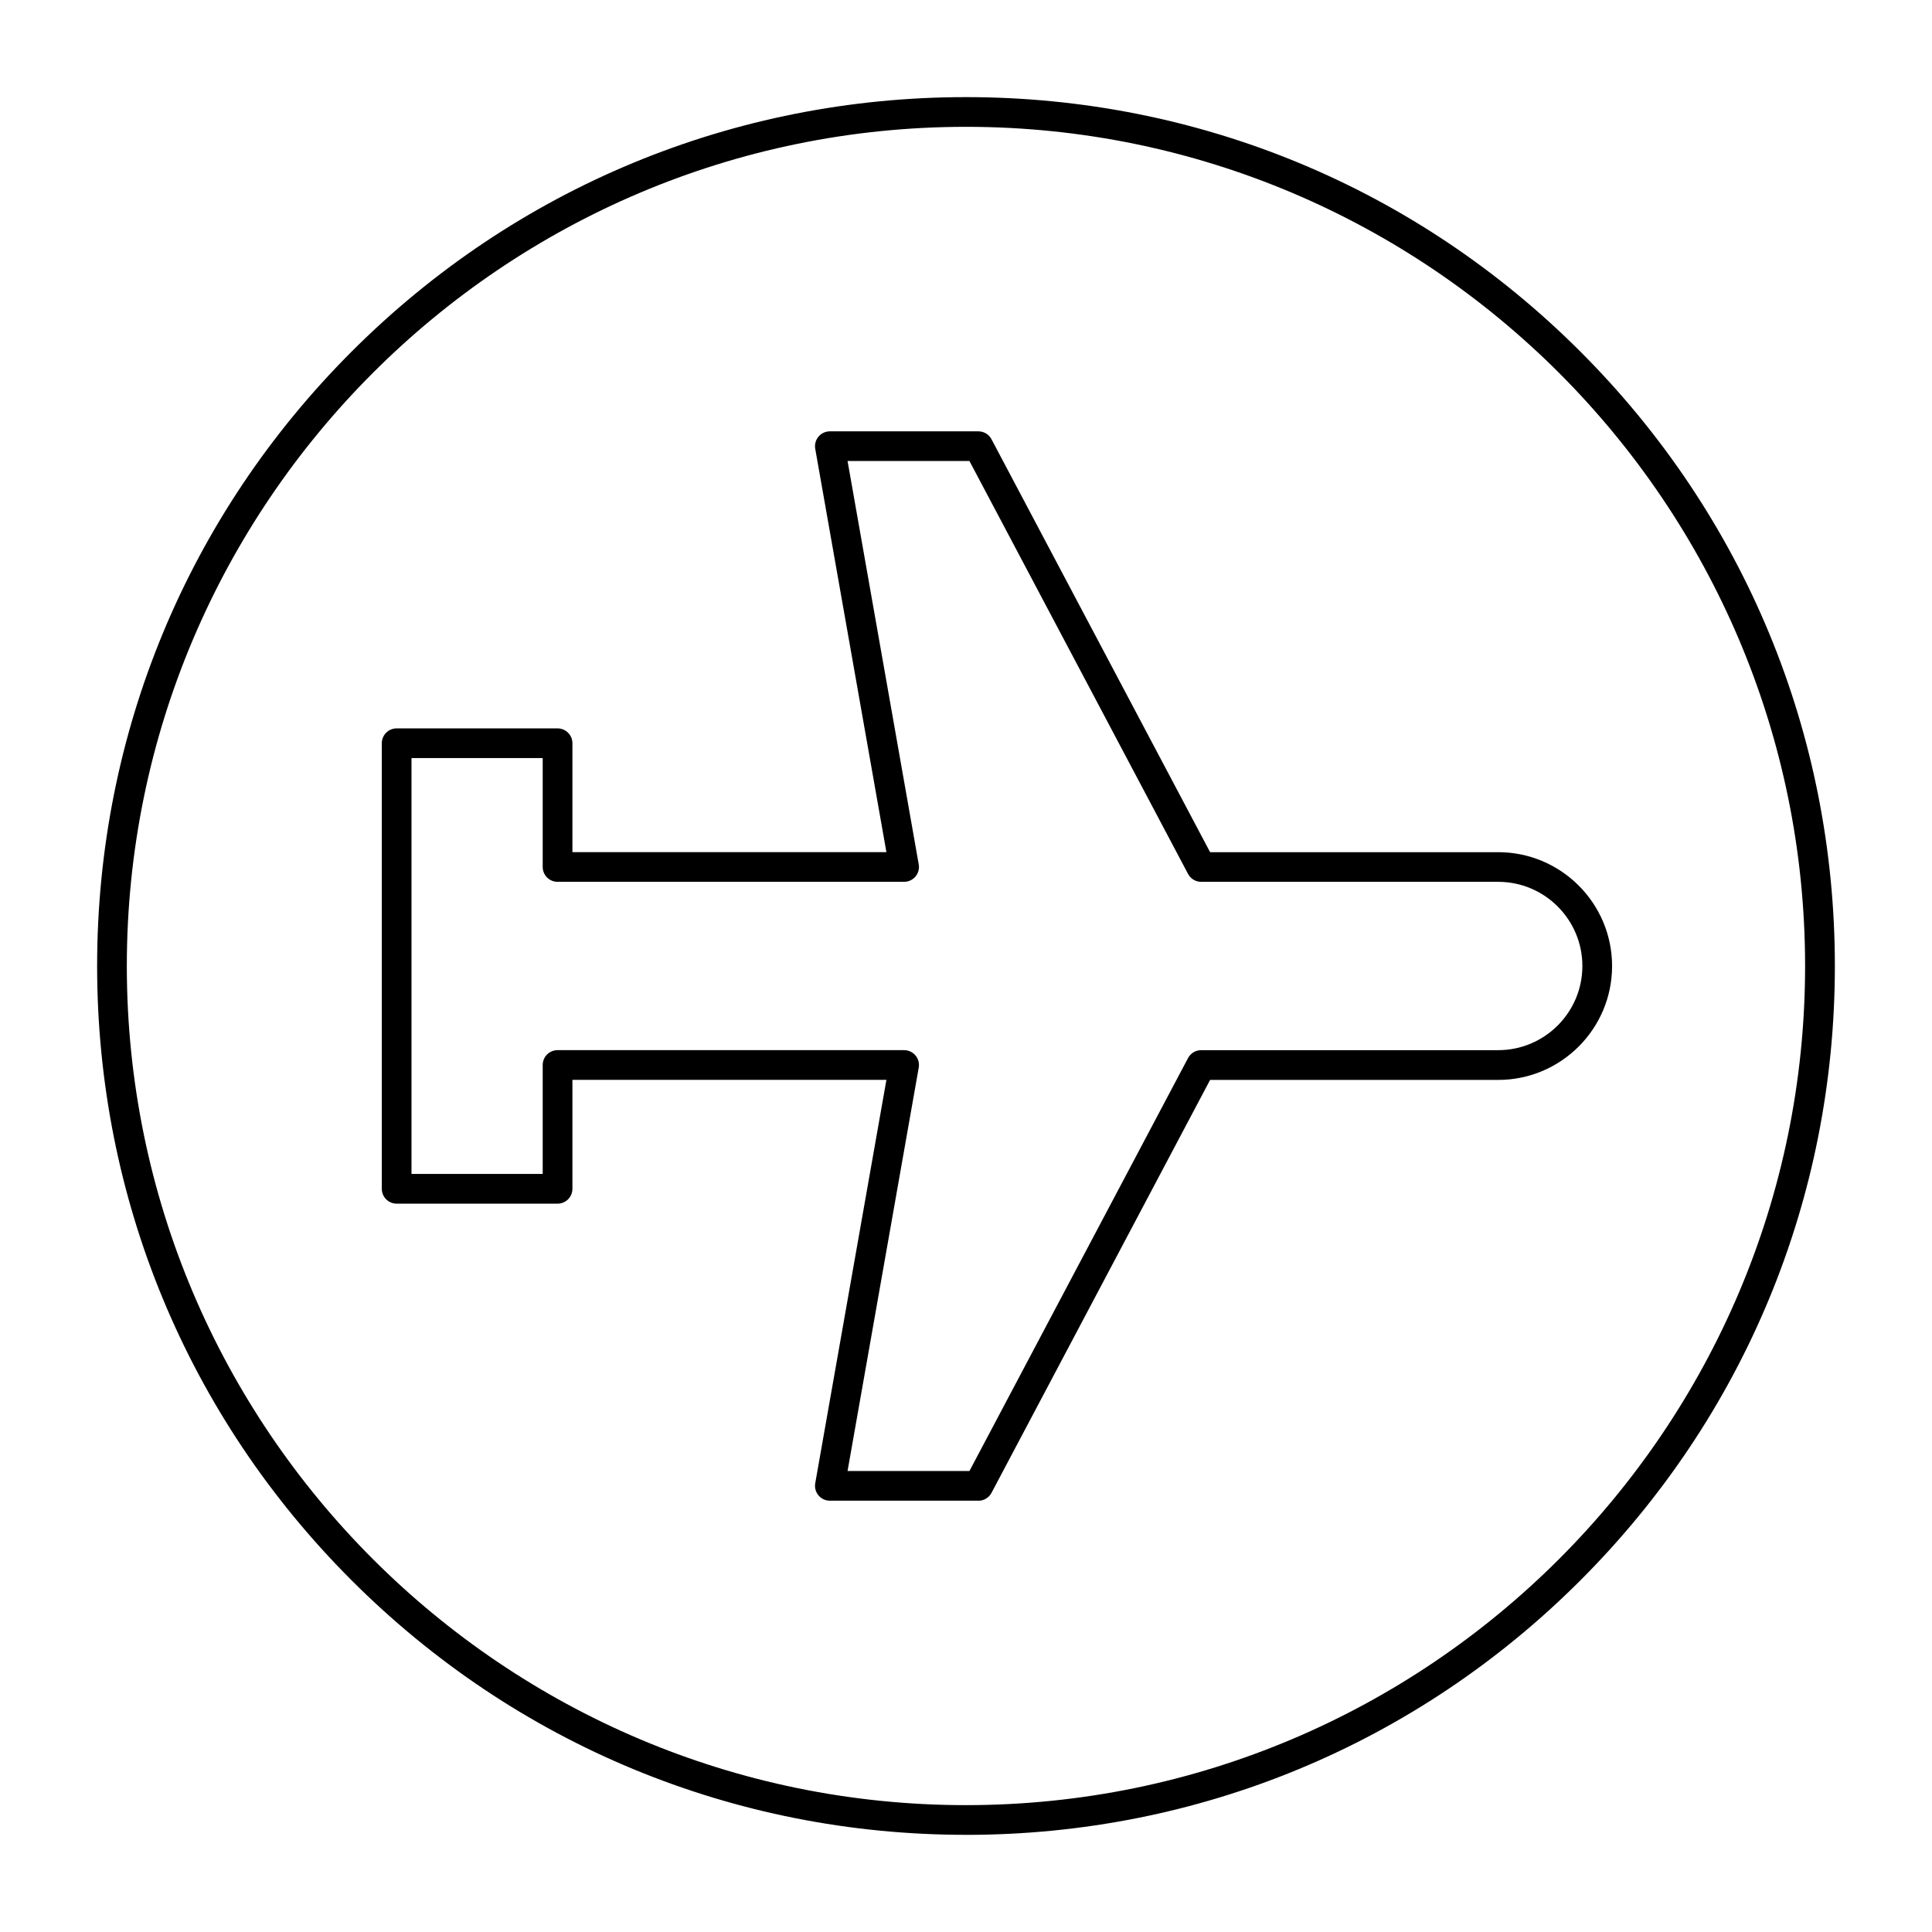
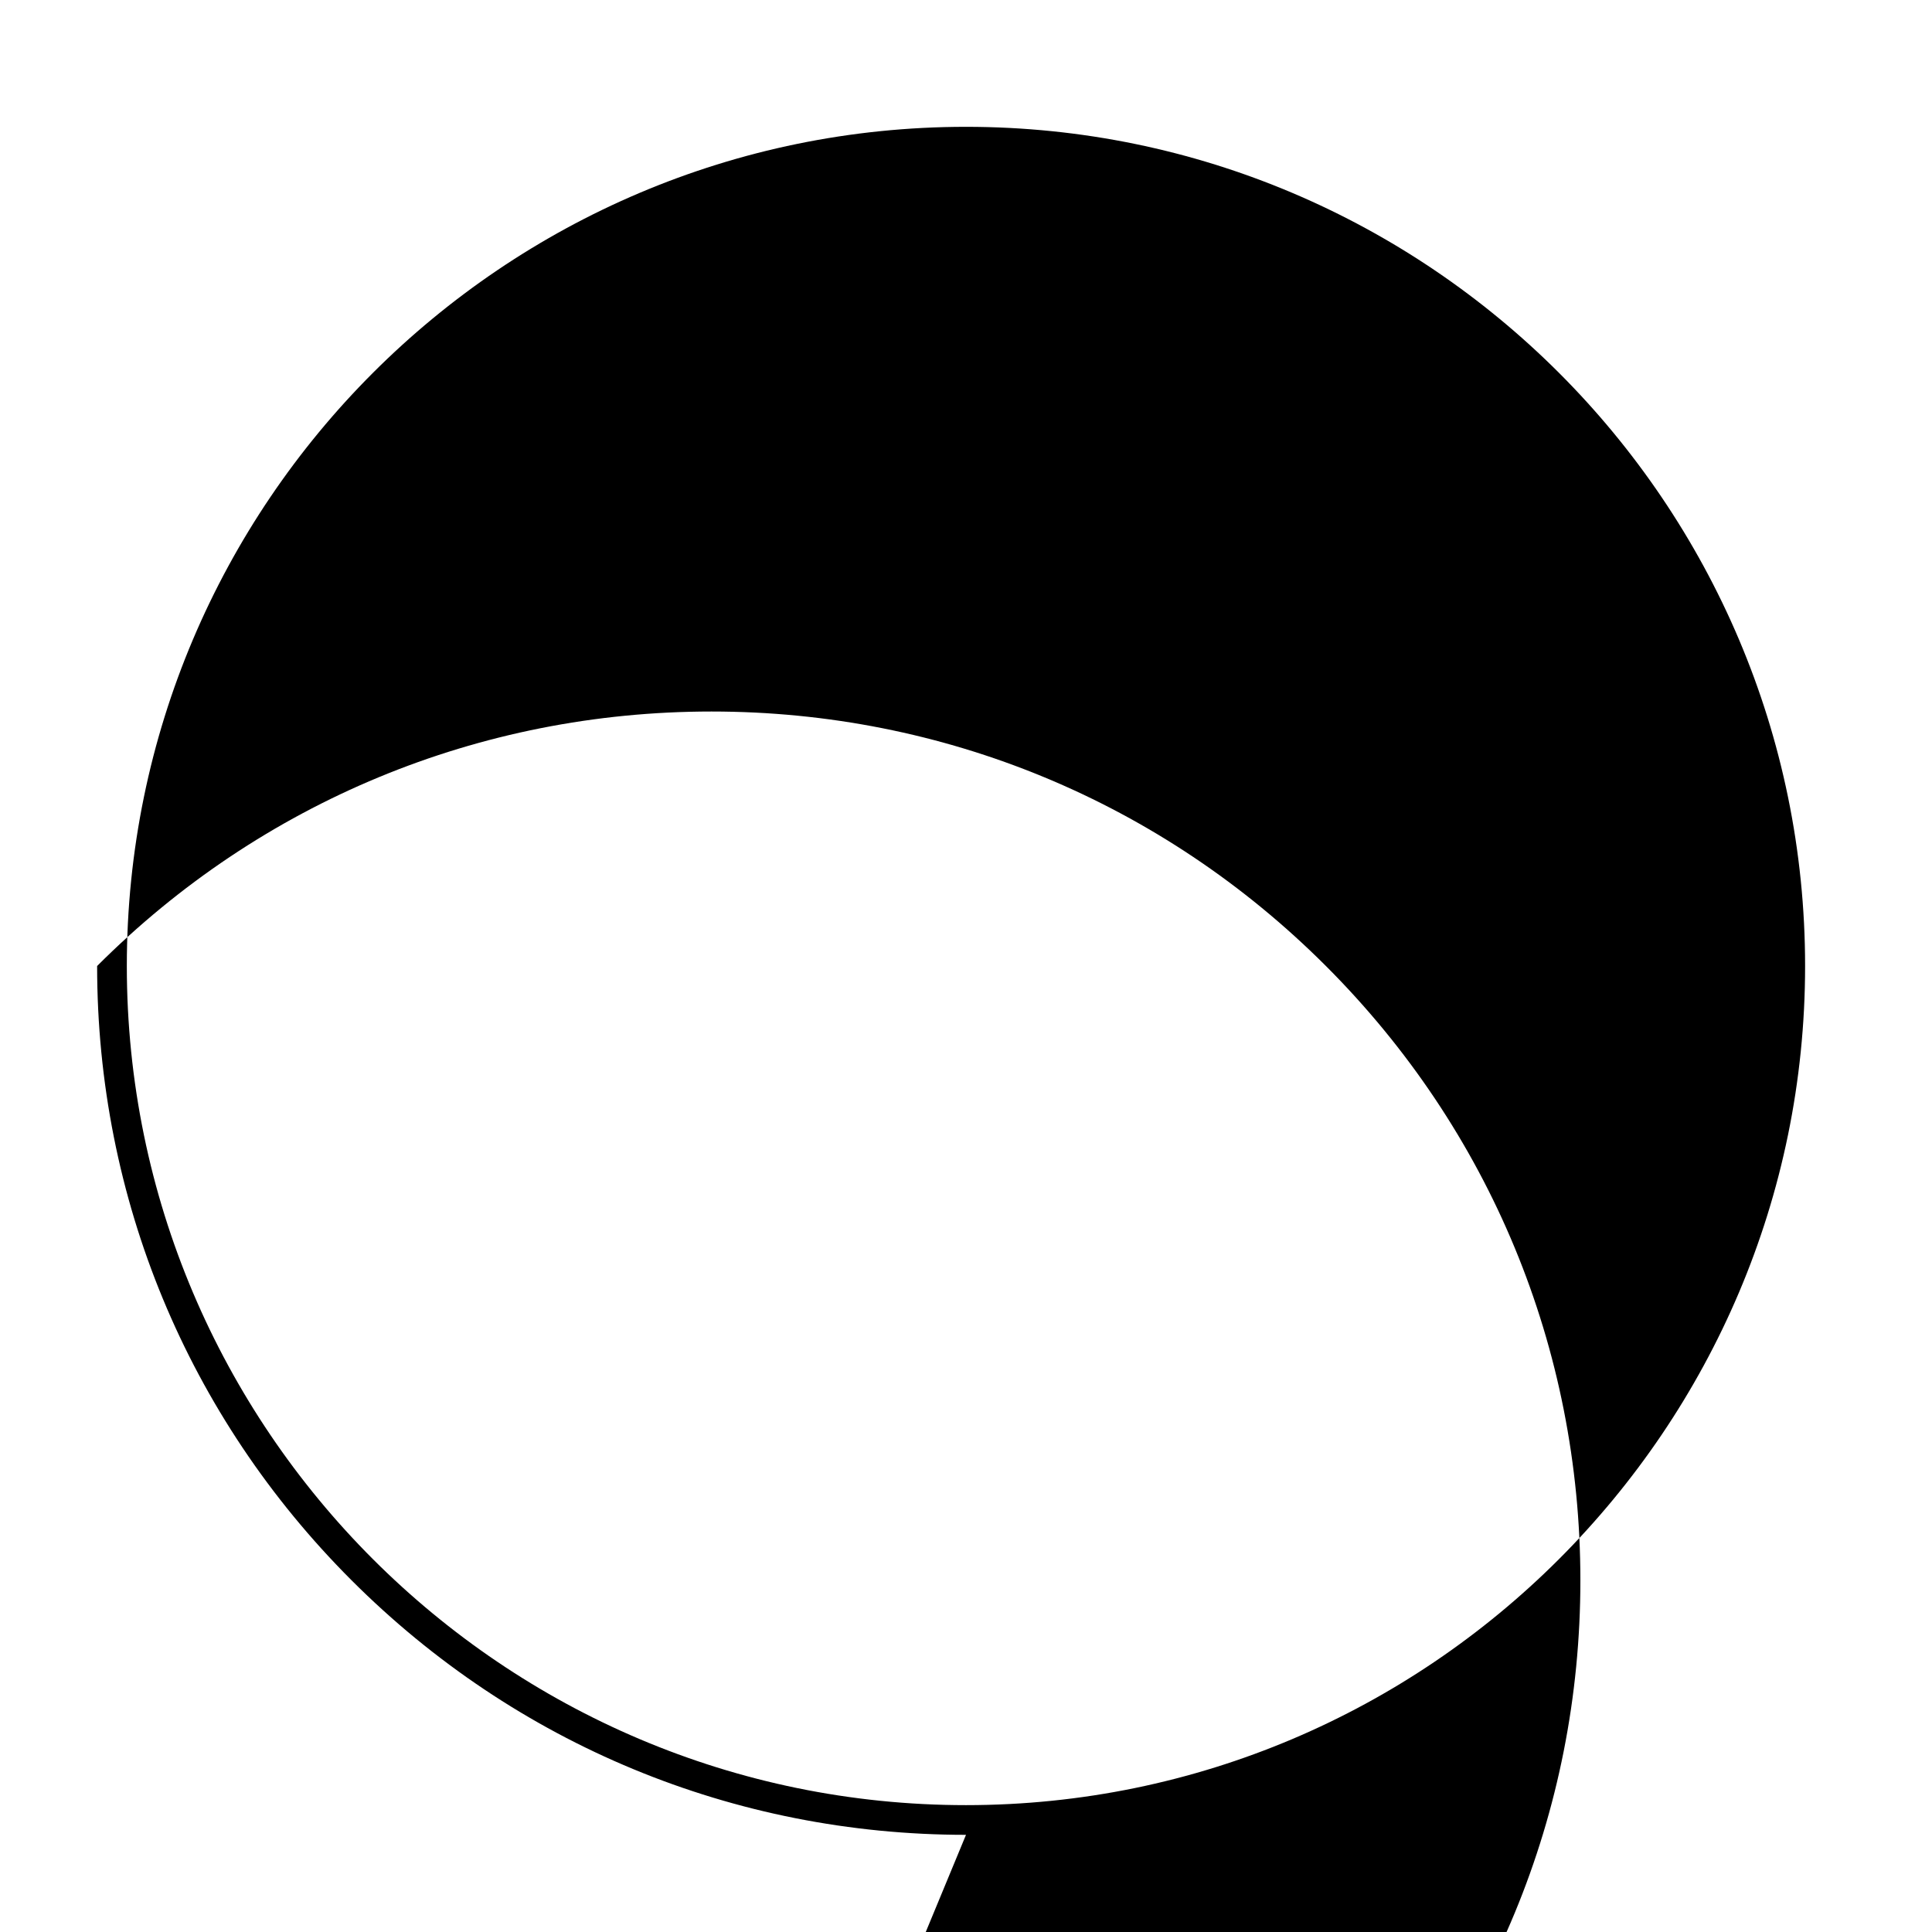
<svg xmlns="http://www.w3.org/2000/svg" fill="#000000" width="800px" height="800px" version="1.1" viewBox="144 144 512 512">
  <g>
-     <path d="m403.28 541.7h-39.359c-1.164 0-2.266-0.516-3.016-1.406-0.746-0.891-1.062-2.07-0.859-3.215l18.863-106.9h-83.211v28.867c0 2.172-1.762 3.938-3.938 3.938h-42.641c-2.172 0-3.938-1.762-3.938-3.938v-118.08c0-2.172 1.762-3.938 3.938-3.938l42.641 0.004c2.172 0 3.938 1.762 3.938 3.938v28.863h83.211l-18.863-106.9c-0.203-1.145 0.113-2.32 0.859-3.215 0.746-0.891 1.852-1.406 3.016-1.406h39.359c1.457 0 2.797 0.805 3.477 2.094l57.93 109.43h76.352c16.645-0.004 30.18 13.535 30.18 30.176s-13.535 30.176-30.176 30.176h-76.352l-57.93 109.43c-0.684 1.289-2.023 2.094-3.481 2.094zm-34.668-7.871h32.301l57.93-109.43c0.684-1.289 2.019-2.094 3.477-2.094h78.719c12.301 0 22.309-10.008 22.309-22.305 0-12.301-10.004-22.305-22.305-22.305h-78.719c-1.457 0-2.797-0.805-3.477-2.094l-57.934-109.43h-32.301l18.863 106.9c0.203 1.145-0.113 2.32-0.859 3.215-0.746 0.891-1.852 1.406-3.016 1.406h-91.84c-2.172 0-3.938-1.762-3.938-3.938v-28.863h-34.77v110.21h34.77v-28.863c0-2.172 1.762-3.938 3.938-3.938h91.84c1.164 0 2.266 0.512 3.016 1.406 0.746 0.891 1.062 2.07 0.859 3.215z" />
-     <path d="m400 630.25c-61.504 0-119.32-23.949-162.82-67.441-43.492-43.484-67.441-101.31-67.441-162.81s23.949-119.32 67.441-162.82c43.488-43.492 101.31-67.441 162.82-67.441s119.33 23.949 162.82 67.441c43.488 43.488 67.438 101.31 67.438 162.82s-23.949 119.33-67.441 162.82c-43.488 43.488-101.31 67.438-162.81 67.438zm0-452.64c-122.62 0-222.39 99.762-222.39 222.39s99.762 222.38 222.38 222.38c122.62 0 222.38-99.762 222.38-222.38 0.004-122.62-99.758-222.39-222.38-222.39z" />
+     <path d="m400 630.25c-61.504 0-119.32-23.949-162.82-67.441-43.492-43.484-67.441-101.31-67.441-162.81c43.488-43.492 101.31-67.441 162.82-67.441s119.33 23.949 162.82 67.441c43.488 43.488 67.438 101.31 67.438 162.82s-23.949 119.33-67.441 162.82c-43.488 43.488-101.31 67.438-162.81 67.438zm0-452.64c-122.62 0-222.39 99.762-222.39 222.39s99.762 222.38 222.38 222.38c122.62 0 222.38-99.762 222.38-222.38 0.004-122.62-99.758-222.39-222.38-222.39z" />
  </g>
</svg>